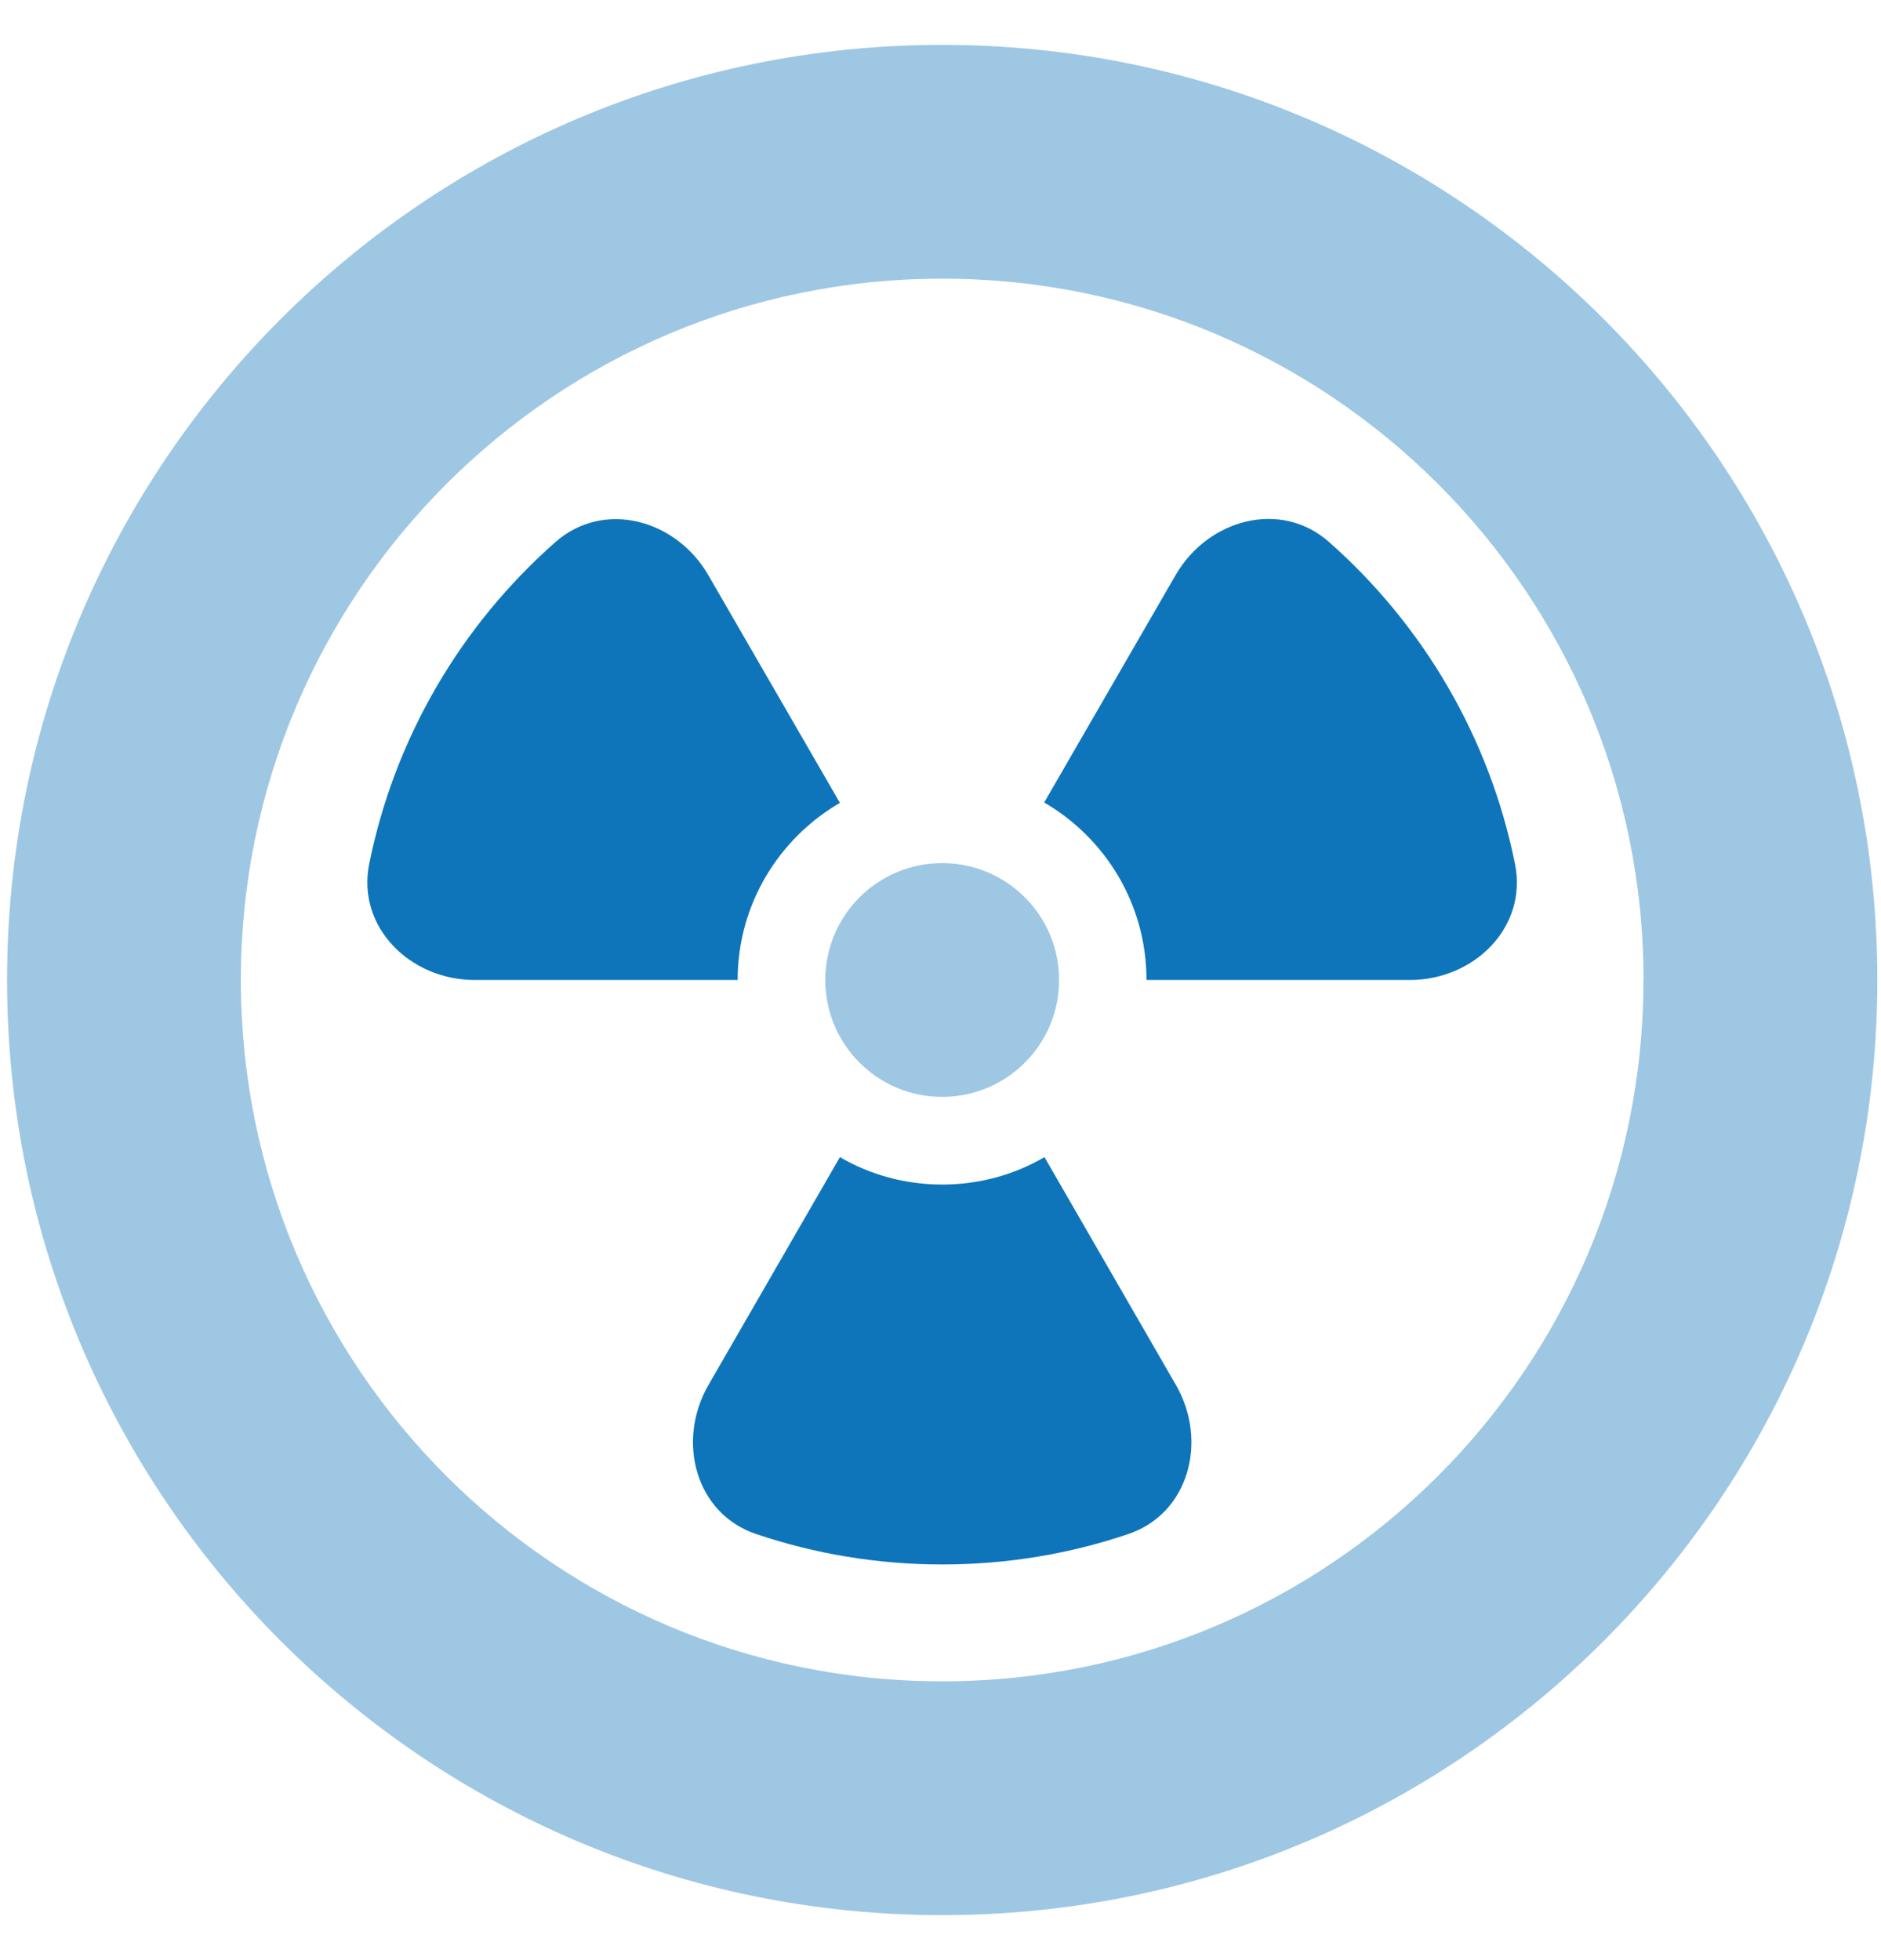
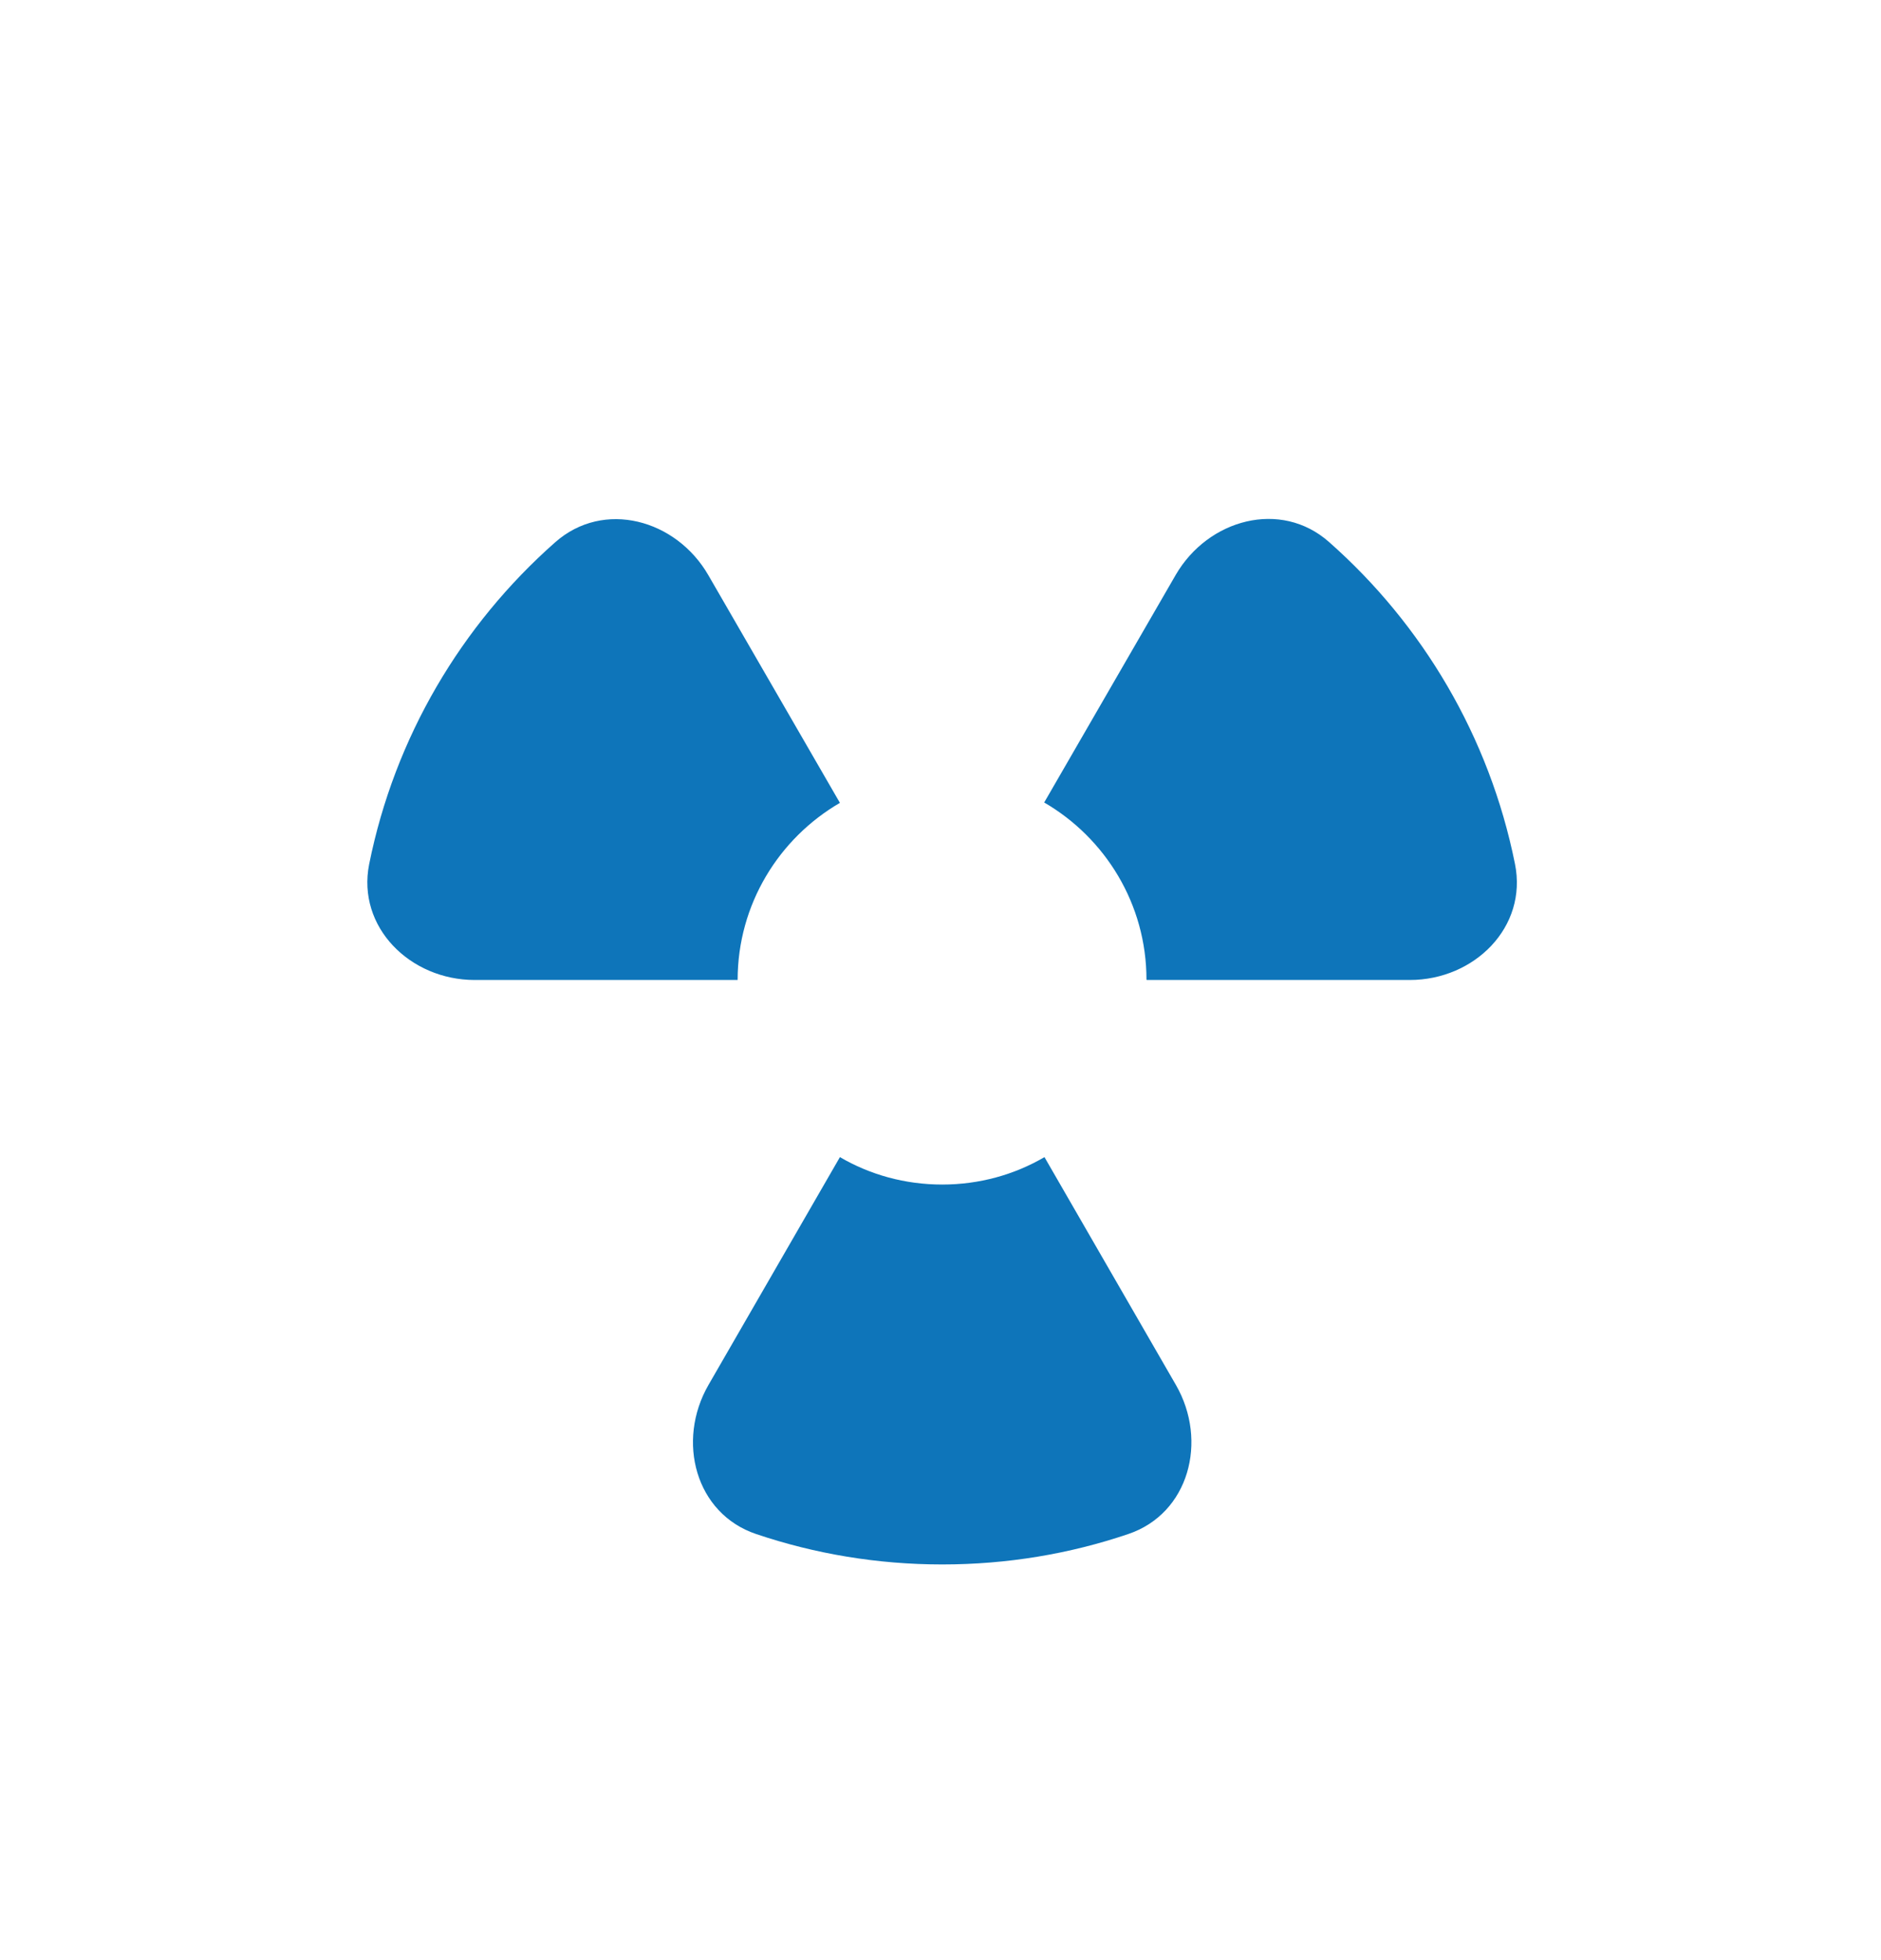
<svg xmlns="http://www.w3.org/2000/svg" id="Layer_1" data-name="Layer 1" viewBox="0 0 199.54 207.91">
  <defs>
    <style>
      .cls-1, .cls-2 {
        fill: #0e75ba;
      }

      .cls-2 {
        isolation: isolate;
        opacity: .4;
      }
    </style>
  </defs>
-   <path class="cls-2" d="M.75,103.96c0,54.78,44.41,99.2,99.2,99.2s99.2-44.41,99.2-99.2S154.73,4.76,99.95,4.76.75,49.17.75,103.96ZM174.34,103.96c0,41.09-33.31,74.4-74.4,74.4S25.55,145.04,25.55,103.96,58.86,29.56,99.95,29.56s74.4,33.31,74.4,74.4ZM87.55,103.96c0,6.85,5.55,12.4,12.4,12.4s12.4-5.55,12.4-12.4-5.55-12.4-12.4-12.4-12.4,5.55-12.4,12.4Z" />
  <path class="cls-1" d="M78.25,103.96c0-8.02,4.38-15.03,10.85-18.79l-13.95-24.14c-3.41-5.93-11.12-8.06-16.27-3.49-9.92,8.76-17.01,20.65-19.72,34.14-1.32,6.66,4.34,12.28,11.2,12.28h27.9ZM89.1,122.75l-13.95,24.18c-3.41,5.93-1.39,13.64,5.08,15.81,6.2,2.09,12.83,3.22,19.72,3.22s13.52-1.12,19.72-3.22c6.47-2.17,8.49-9.88,5.08-15.81l-13.95-24.18c-3.18,1.86-6.9,2.91-10.85,2.91s-7.67-1.05-10.85-2.91ZM121.65,103.96h27.9c6.86,0,12.52-5.62,11.16-12.32-2.71-13.48-9.8-25.38-19.72-34.14-5.11-4.53-12.83-2.44-16.27,3.49l-13.95,24.14c6.47,3.76,10.85,10.77,10.85,18.79l.04.04Z" />
</svg>